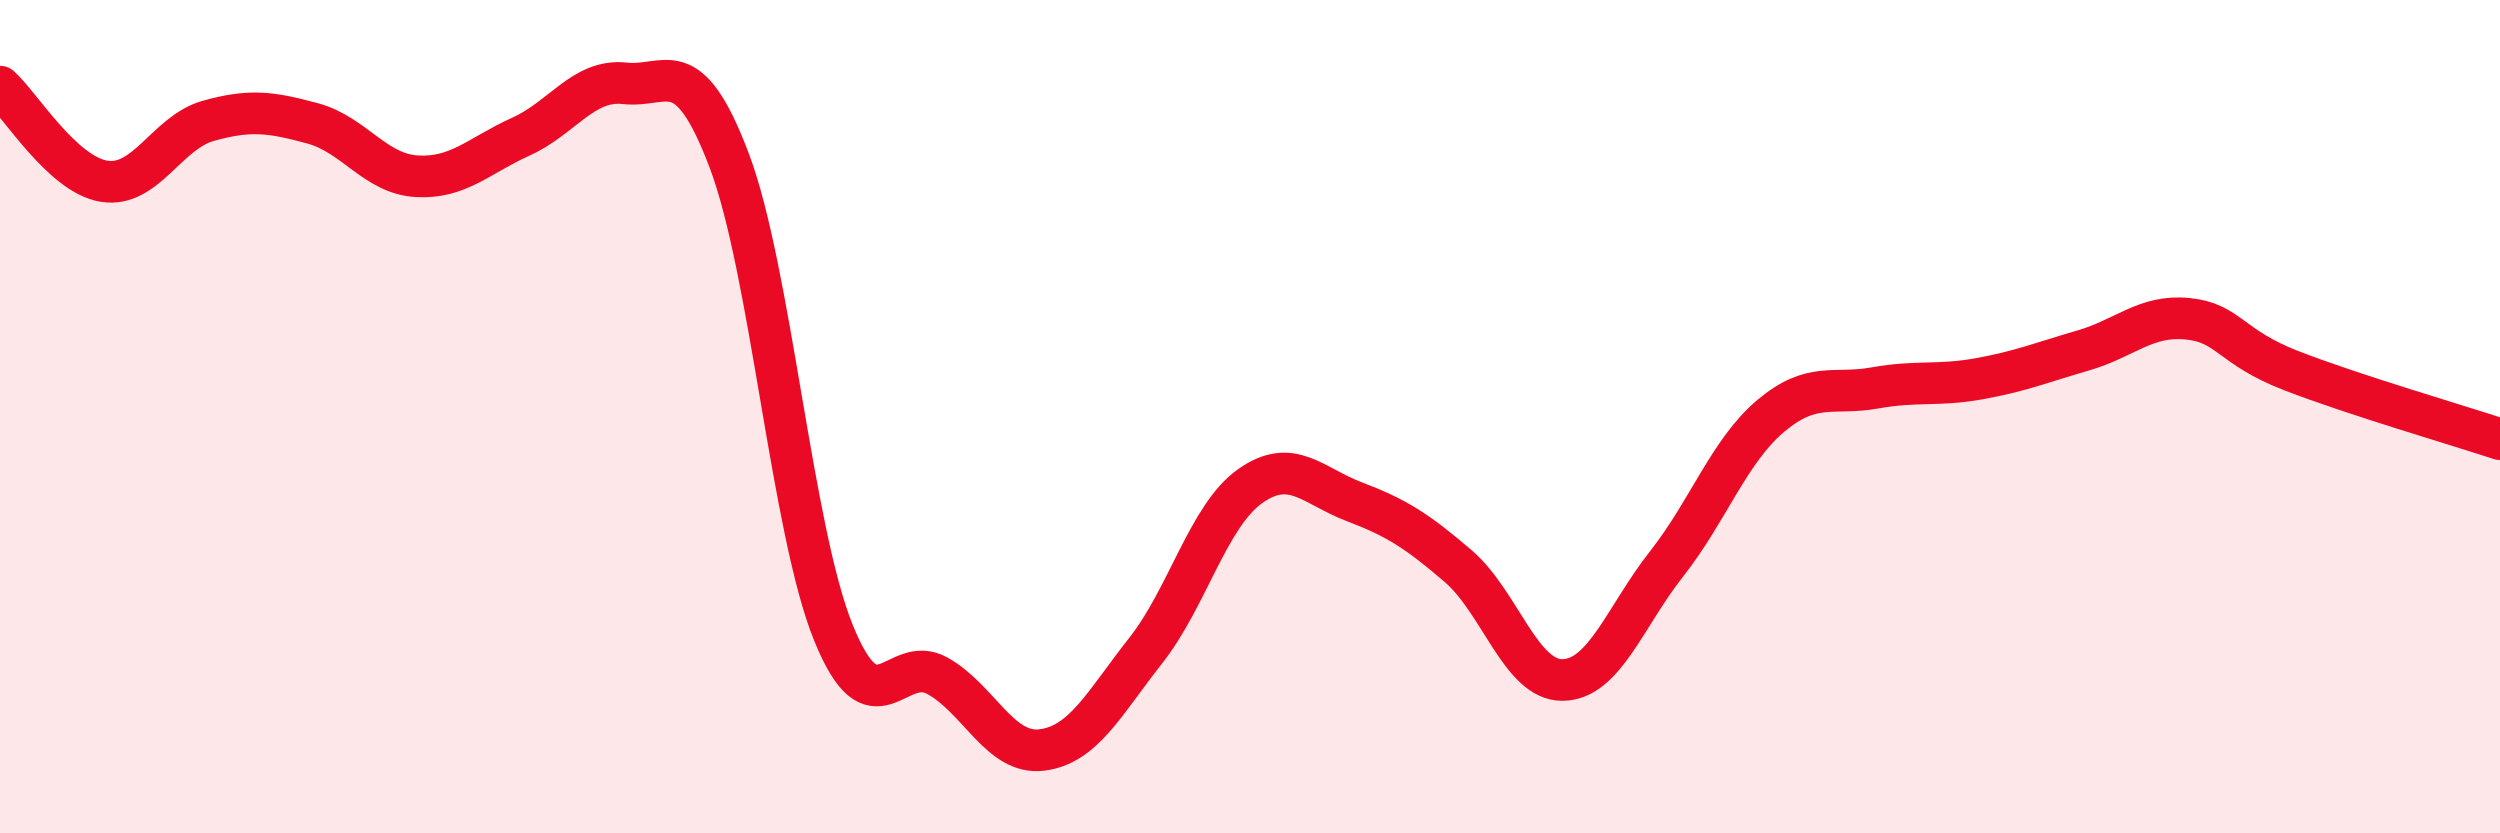
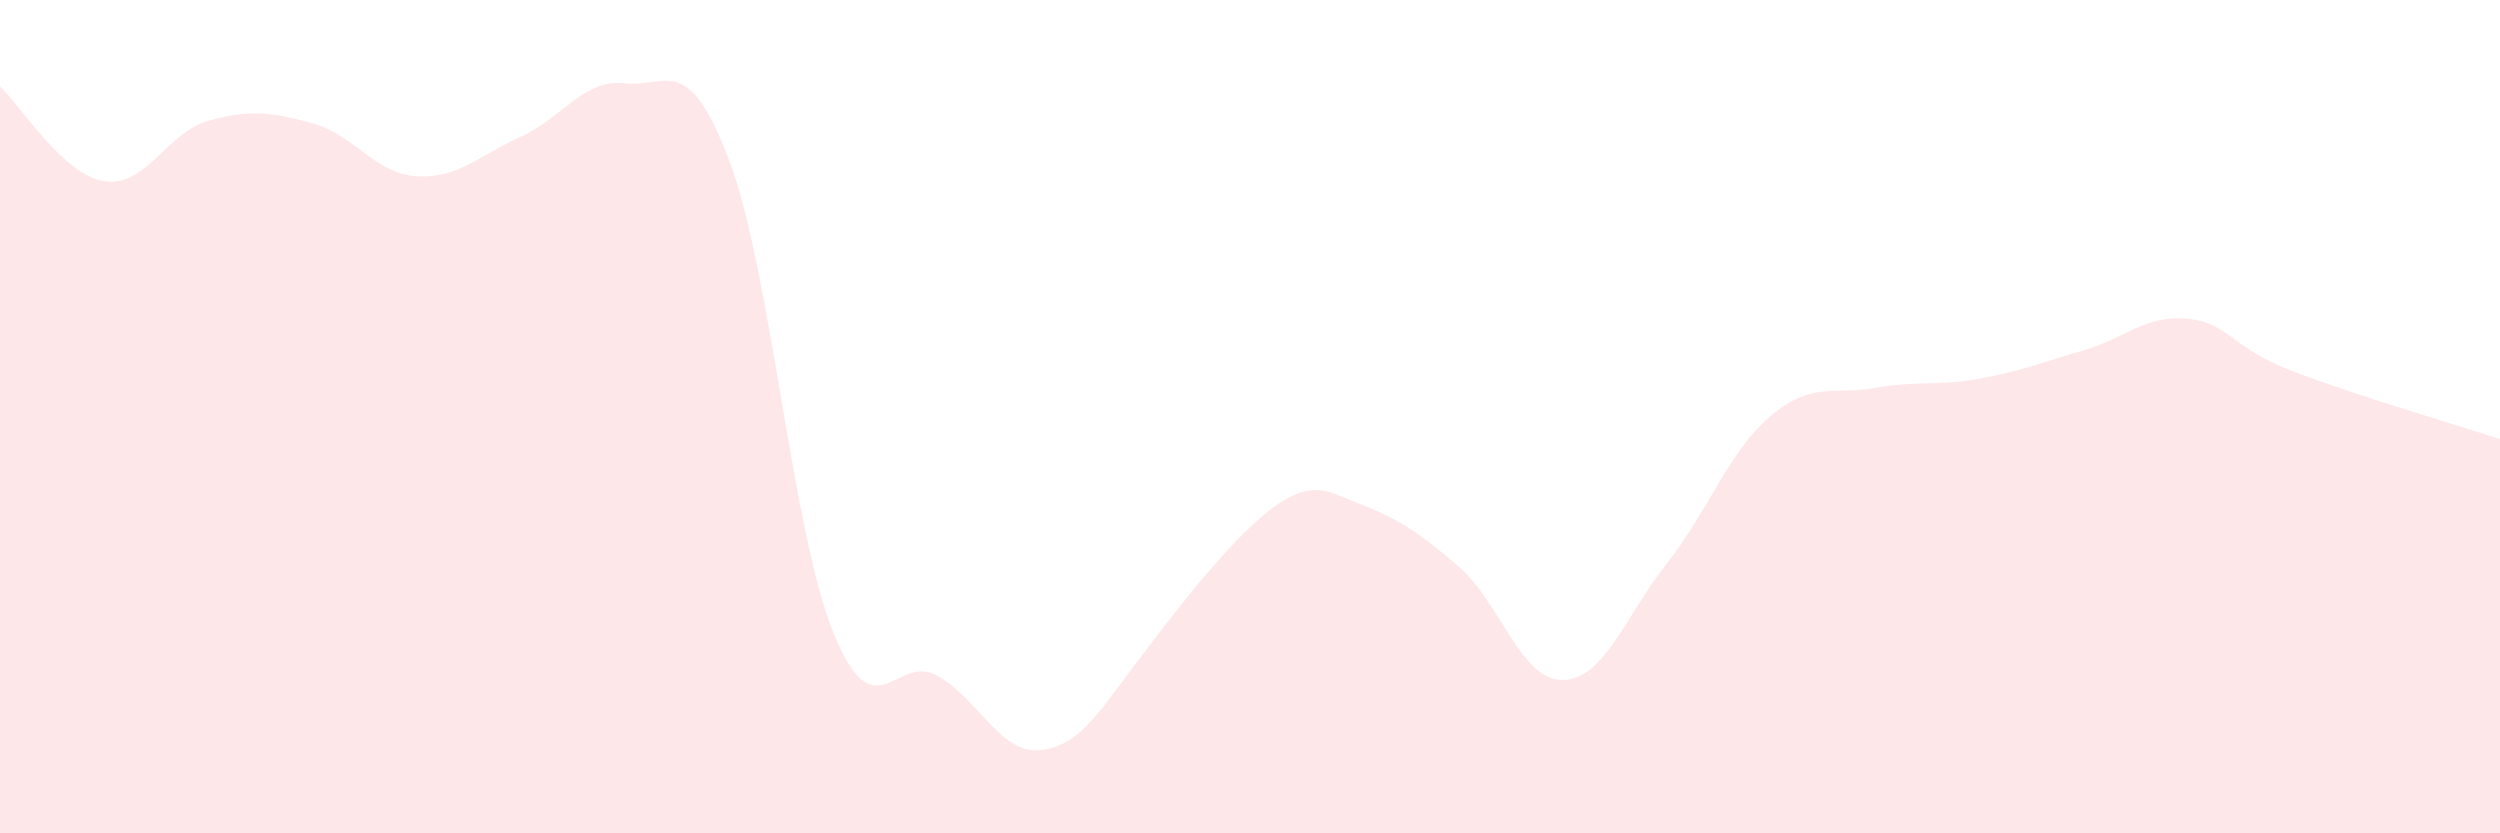
<svg xmlns="http://www.w3.org/2000/svg" width="60" height="20" viewBox="0 0 60 20">
-   <path d="M 0,2.08 C 0.5,2.53 1.5,4.19 2.5,4.35 C 3.5,4.51 4,3.18 5,2.9 C 6,2.62 6.5,2.69 7.5,2.96 C 8.5,3.23 9,4.17 10,4.23 C 11,4.29 11.5,3.73 12.5,3.28 C 13.5,2.83 14,1.89 15,2 C 16,2.11 16.5,1.21 17.5,3.85 C 18.5,6.49 19,12.71 20,15.18 C 21,17.65 21.5,15.66 22.5,16.22 C 23.5,16.78 24,18.12 25,18 C 26,17.88 26.5,16.88 27.5,15.61 C 28.5,14.34 29,12.38 30,11.67 C 31,10.96 31.5,11.66 32.5,12.04 C 33.5,12.42 34,12.73 35,13.59 C 36,14.45 36.5,16.33 37.5,16.32 C 38.5,16.31 39,14.8 40,13.53 C 41,12.26 41.5,10.82 42.5,9.98 C 43.5,9.14 44,9.49 45,9.31 C 46,9.13 46.5,9.27 47.5,9.09 C 48.5,8.91 49,8.7 50,8.41 C 51,8.12 51.5,7.55 52.5,7.65 C 53.5,7.75 53.5,8.32 55,8.9 C 56.5,9.48 59,10.21 60,10.54L60 20L0 20Z" fill="#EB0A25" opacity="0.1" stroke-linecap="round" stroke-linejoin="round" />
-   <path d="M 0,2.08 C 0.5,2.53 1.5,4.19 2.5,4.35 C 3.5,4.51 4,3.18 5,2.9 C 6,2.62 6.5,2.69 7.5,2.96 C 8.5,3.23 9,4.17 10,4.23 C 11,4.29 11.5,3.73 12.5,3.28 C 13.5,2.83 14,1.89 15,2 C 16,2.11 16.5,1.21 17.5,3.85 C 18.5,6.49 19,12.71 20,15.18 C 21,17.65 21.5,15.66 22.5,16.22 C 23.5,16.78 24,18.12 25,18 C 26,17.88 26.5,16.88 27.5,15.61 C 28.5,14.34 29,12.38 30,11.67 C 31,10.96 31.5,11.66 32.5,12.04 C 33.5,12.42 34,12.73 35,13.59 C 36,14.45 36.5,16.33 37.5,16.32 C 38.5,16.31 39,14.8 40,13.53 C 41,12.26 41.5,10.82 42.5,9.98 C 43.5,9.14 44,9.49 45,9.31 C 46,9.13 46.5,9.27 47.5,9.09 C 48.5,8.91 49,8.7 50,8.41 C 51,8.12 51.5,7.55 52.5,7.65 C 53.5,7.75 53.5,8.32 55,8.9 C 56.5,9.48 59,10.21 60,10.54" stroke="#EB0A25" stroke-width="1" fill="none" stroke-linecap="round" stroke-linejoin="round" />
+   <path d="M 0,2.08 C 0.5,2.53 1.5,4.19 2.5,4.35 C 3.5,4.51 4,3.18 5,2.9 C 6,2.62 6.5,2.69 7.5,2.96 C 8.5,3.23 9,4.17 10,4.23 C 11,4.29 11.5,3.73 12.5,3.28 C 13.5,2.83 14,1.89 15,2 C 16,2.11 16.5,1.21 17.5,3.85 C 18.5,6.49 19,12.71 20,15.18 C 21,17.65 21.5,15.66 22.5,16.22 C 23.5,16.78 24,18.12 25,18 C 26,17.88 26.5,16.88 27.5,15.61 C 31,10.96 31.5,11.66 32.5,12.04 C 33.5,12.42 34,12.73 35,13.59 C 36,14.45 36.5,16.33 37.5,16.32 C 38.5,16.31 39,14.8 40,13.53 C 41,12.26 41.5,10.82 42.5,9.98 C 43.5,9.14 44,9.49 45,9.31 C 46,9.13 46.5,9.27 47.5,9.09 C 48.5,8.91 49,8.7 50,8.41 C 51,8.12 51.5,7.55 52.5,7.65 C 53.5,7.75 53.5,8.32 55,8.9 C 56.5,9.48 59,10.21 60,10.54L60 20L0 20Z" fill="#EB0A25" opacity="0.1" stroke-linecap="round" stroke-linejoin="round" />
</svg>